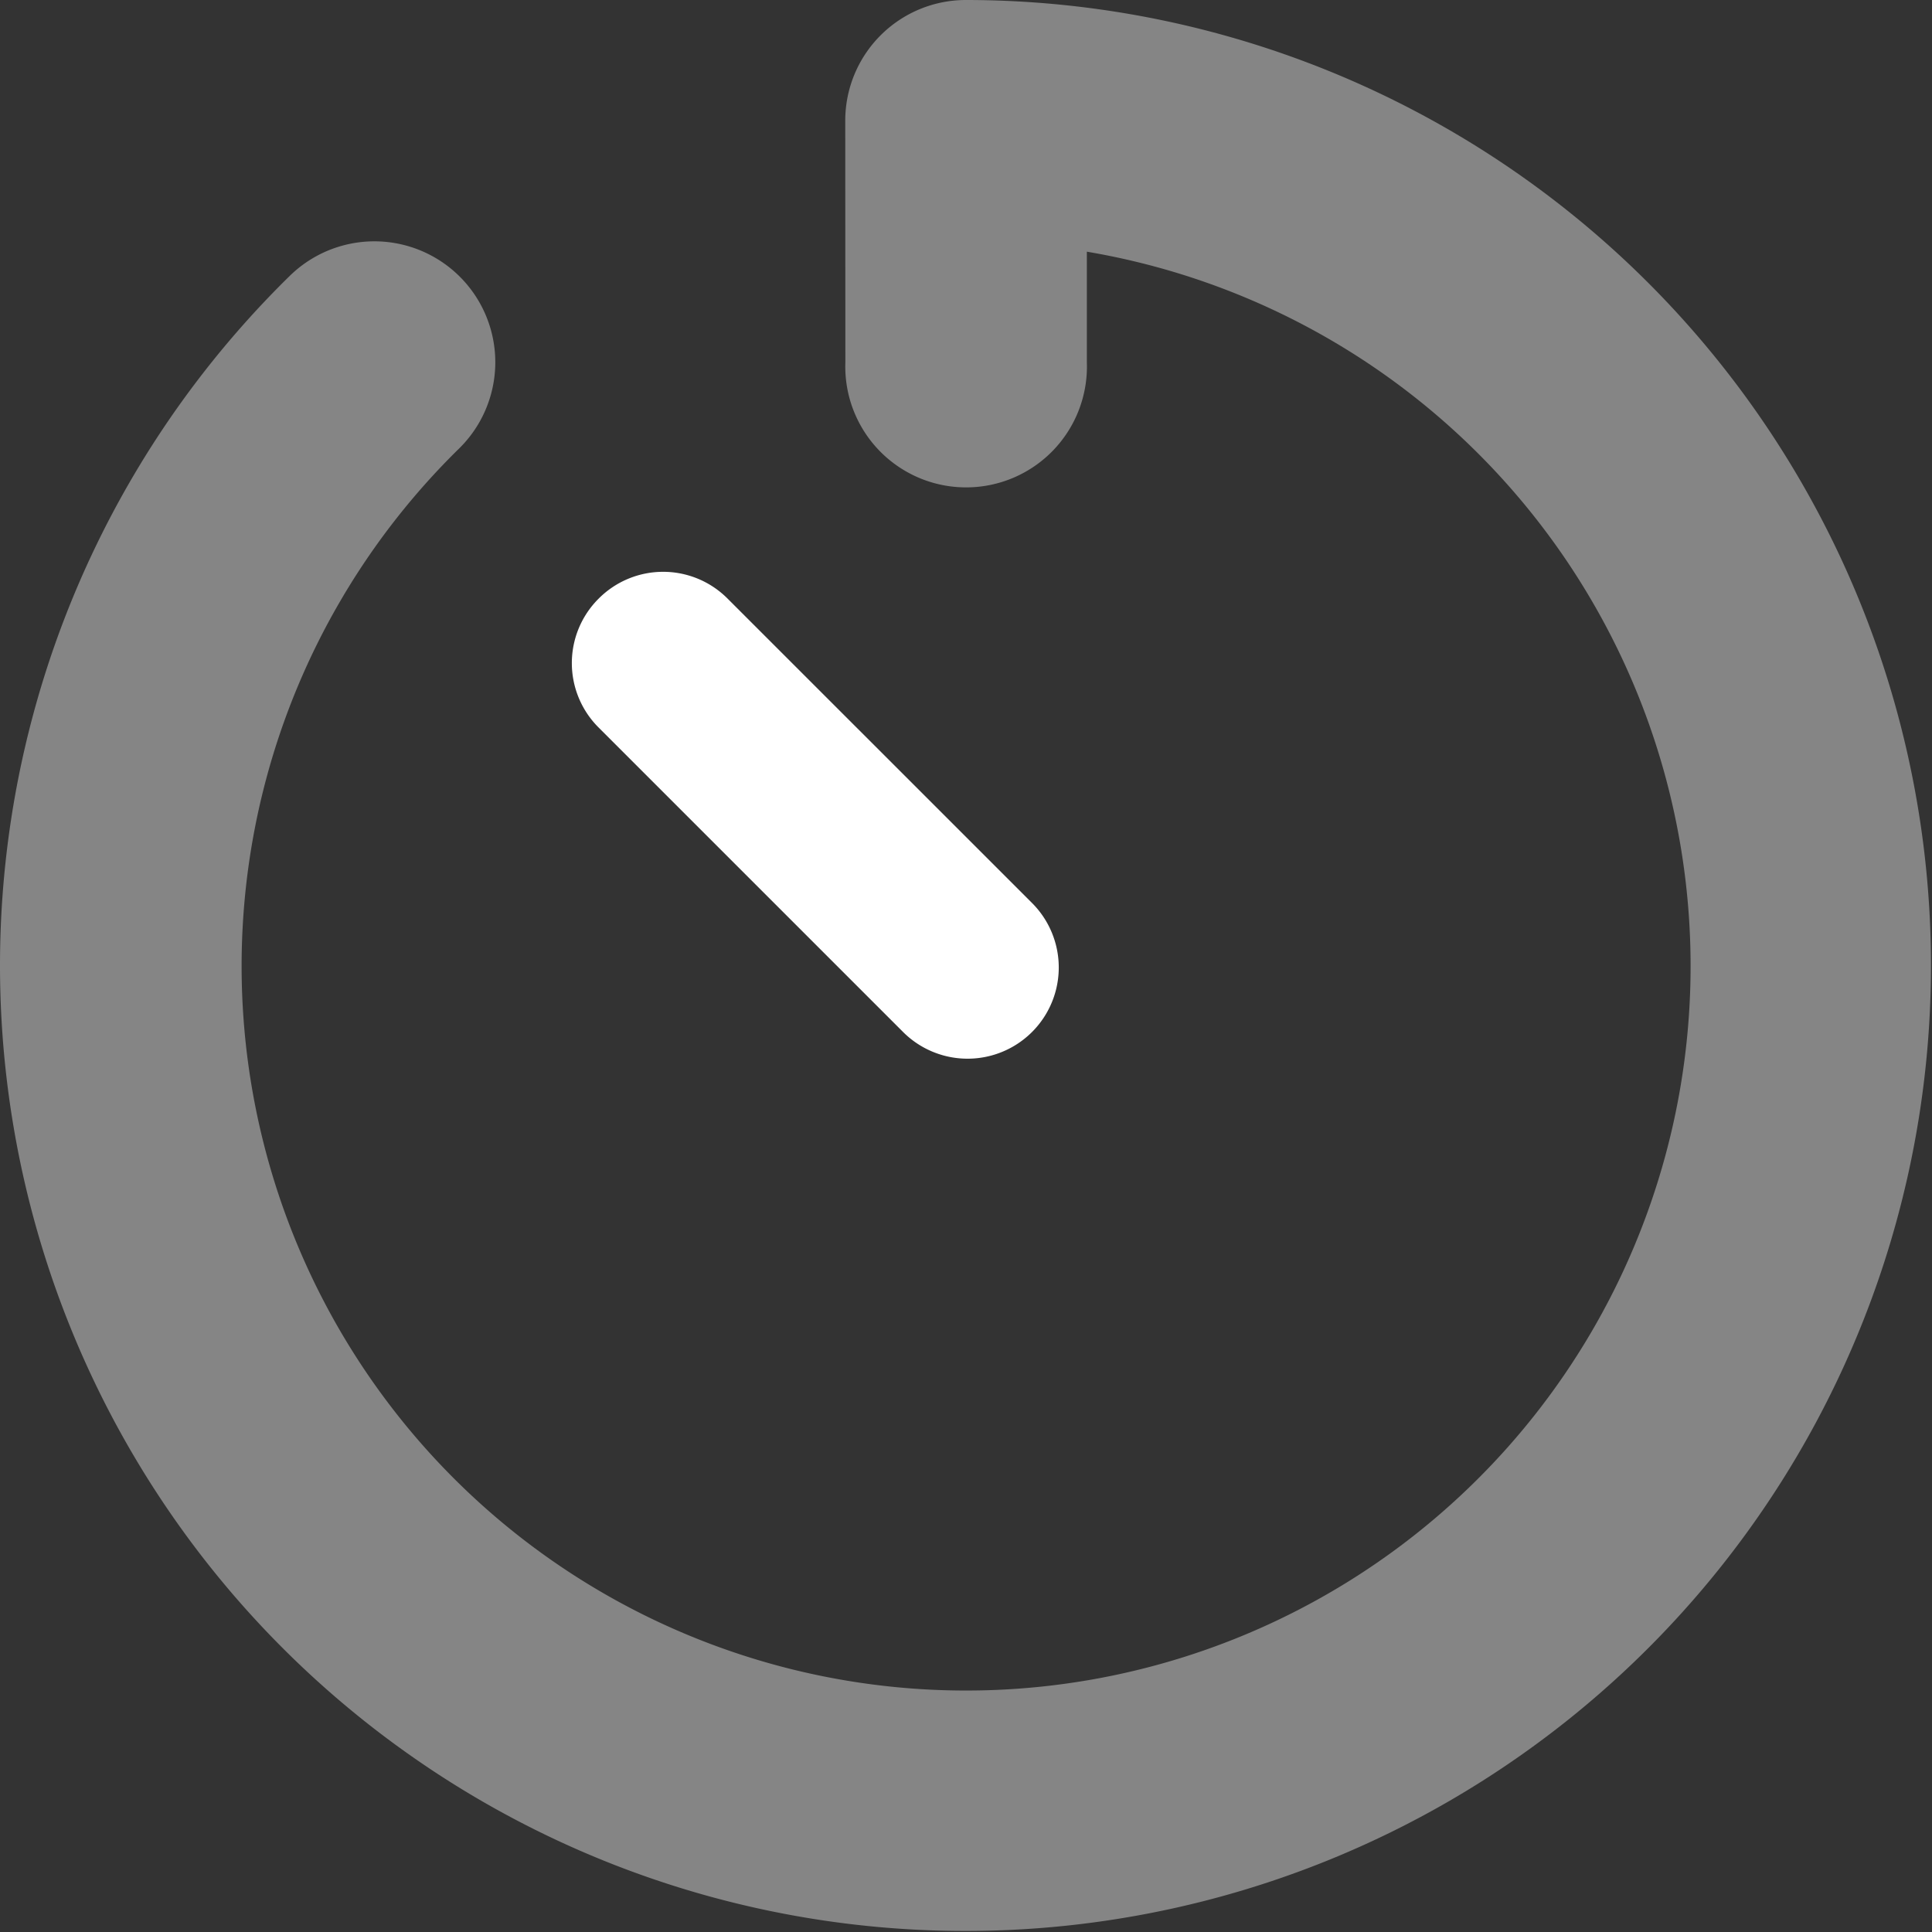
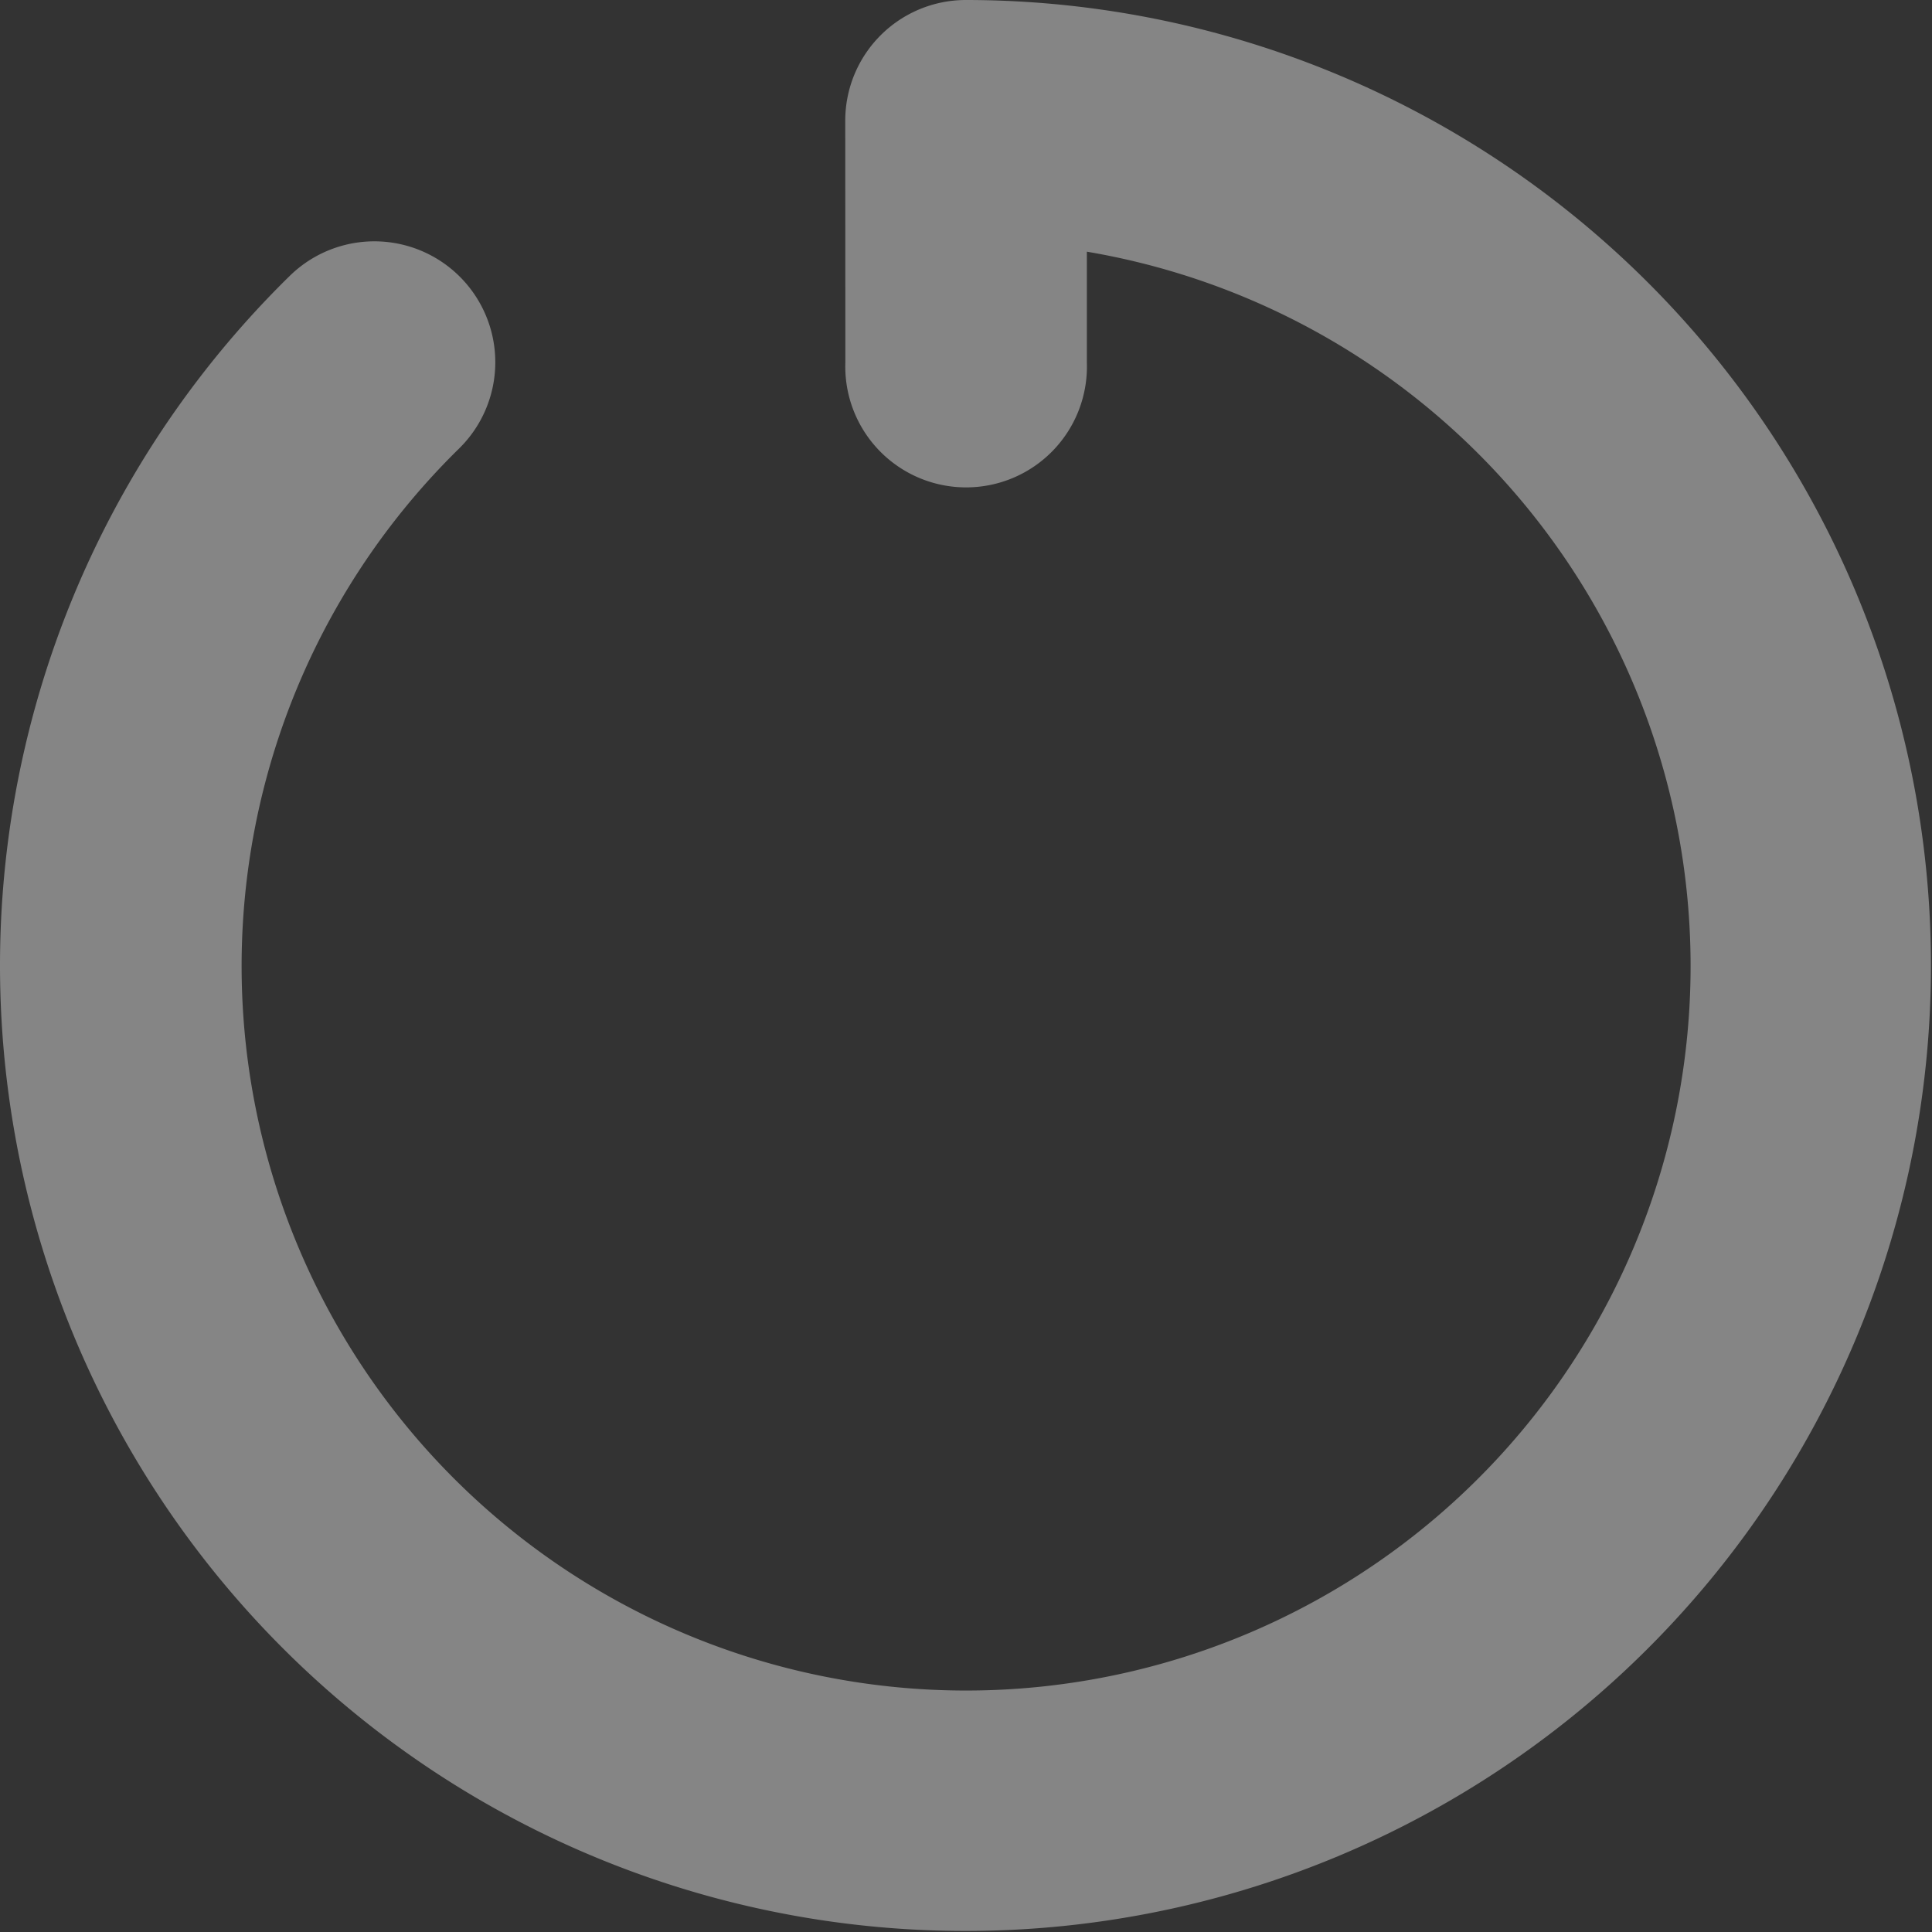
<svg xmlns="http://www.w3.org/2000/svg" id="timer-duotone" width="87.945" height="87.945" viewBox="0 0 87.945 87.945">
  <rect x="0" y="0" width="87.945" height="87.945" fill="#333333" stroke="none" />
-   <path id="Path_194" data-name="Path 194" d="M153.171,153.171a4.139,4.139,0,0,1,5.871,0L172.9,167.026a4.151,4.151,0,1,1-5.871,5.871l-13.855-13.855A4.139,4.139,0,0,1,153.171,153.171Z" transform="translate(-125.921 -125.921)" fill="#fff" />
  <path id="Path_195" data-name="Path 195" d="M38.476,5.5a5.491,5.491,0,0,1,5.5-5.5A43.949,43.949,0,1,1,13.192,12.556a5.5,5.5,0,0,1,7.7,7.867,32.979,32.979,0,1,0,28.582-8.966V16.49a5.5,5.5,0,1,1-10.993,0Z" fill="#fff" opacity="0.4" />
</svg>